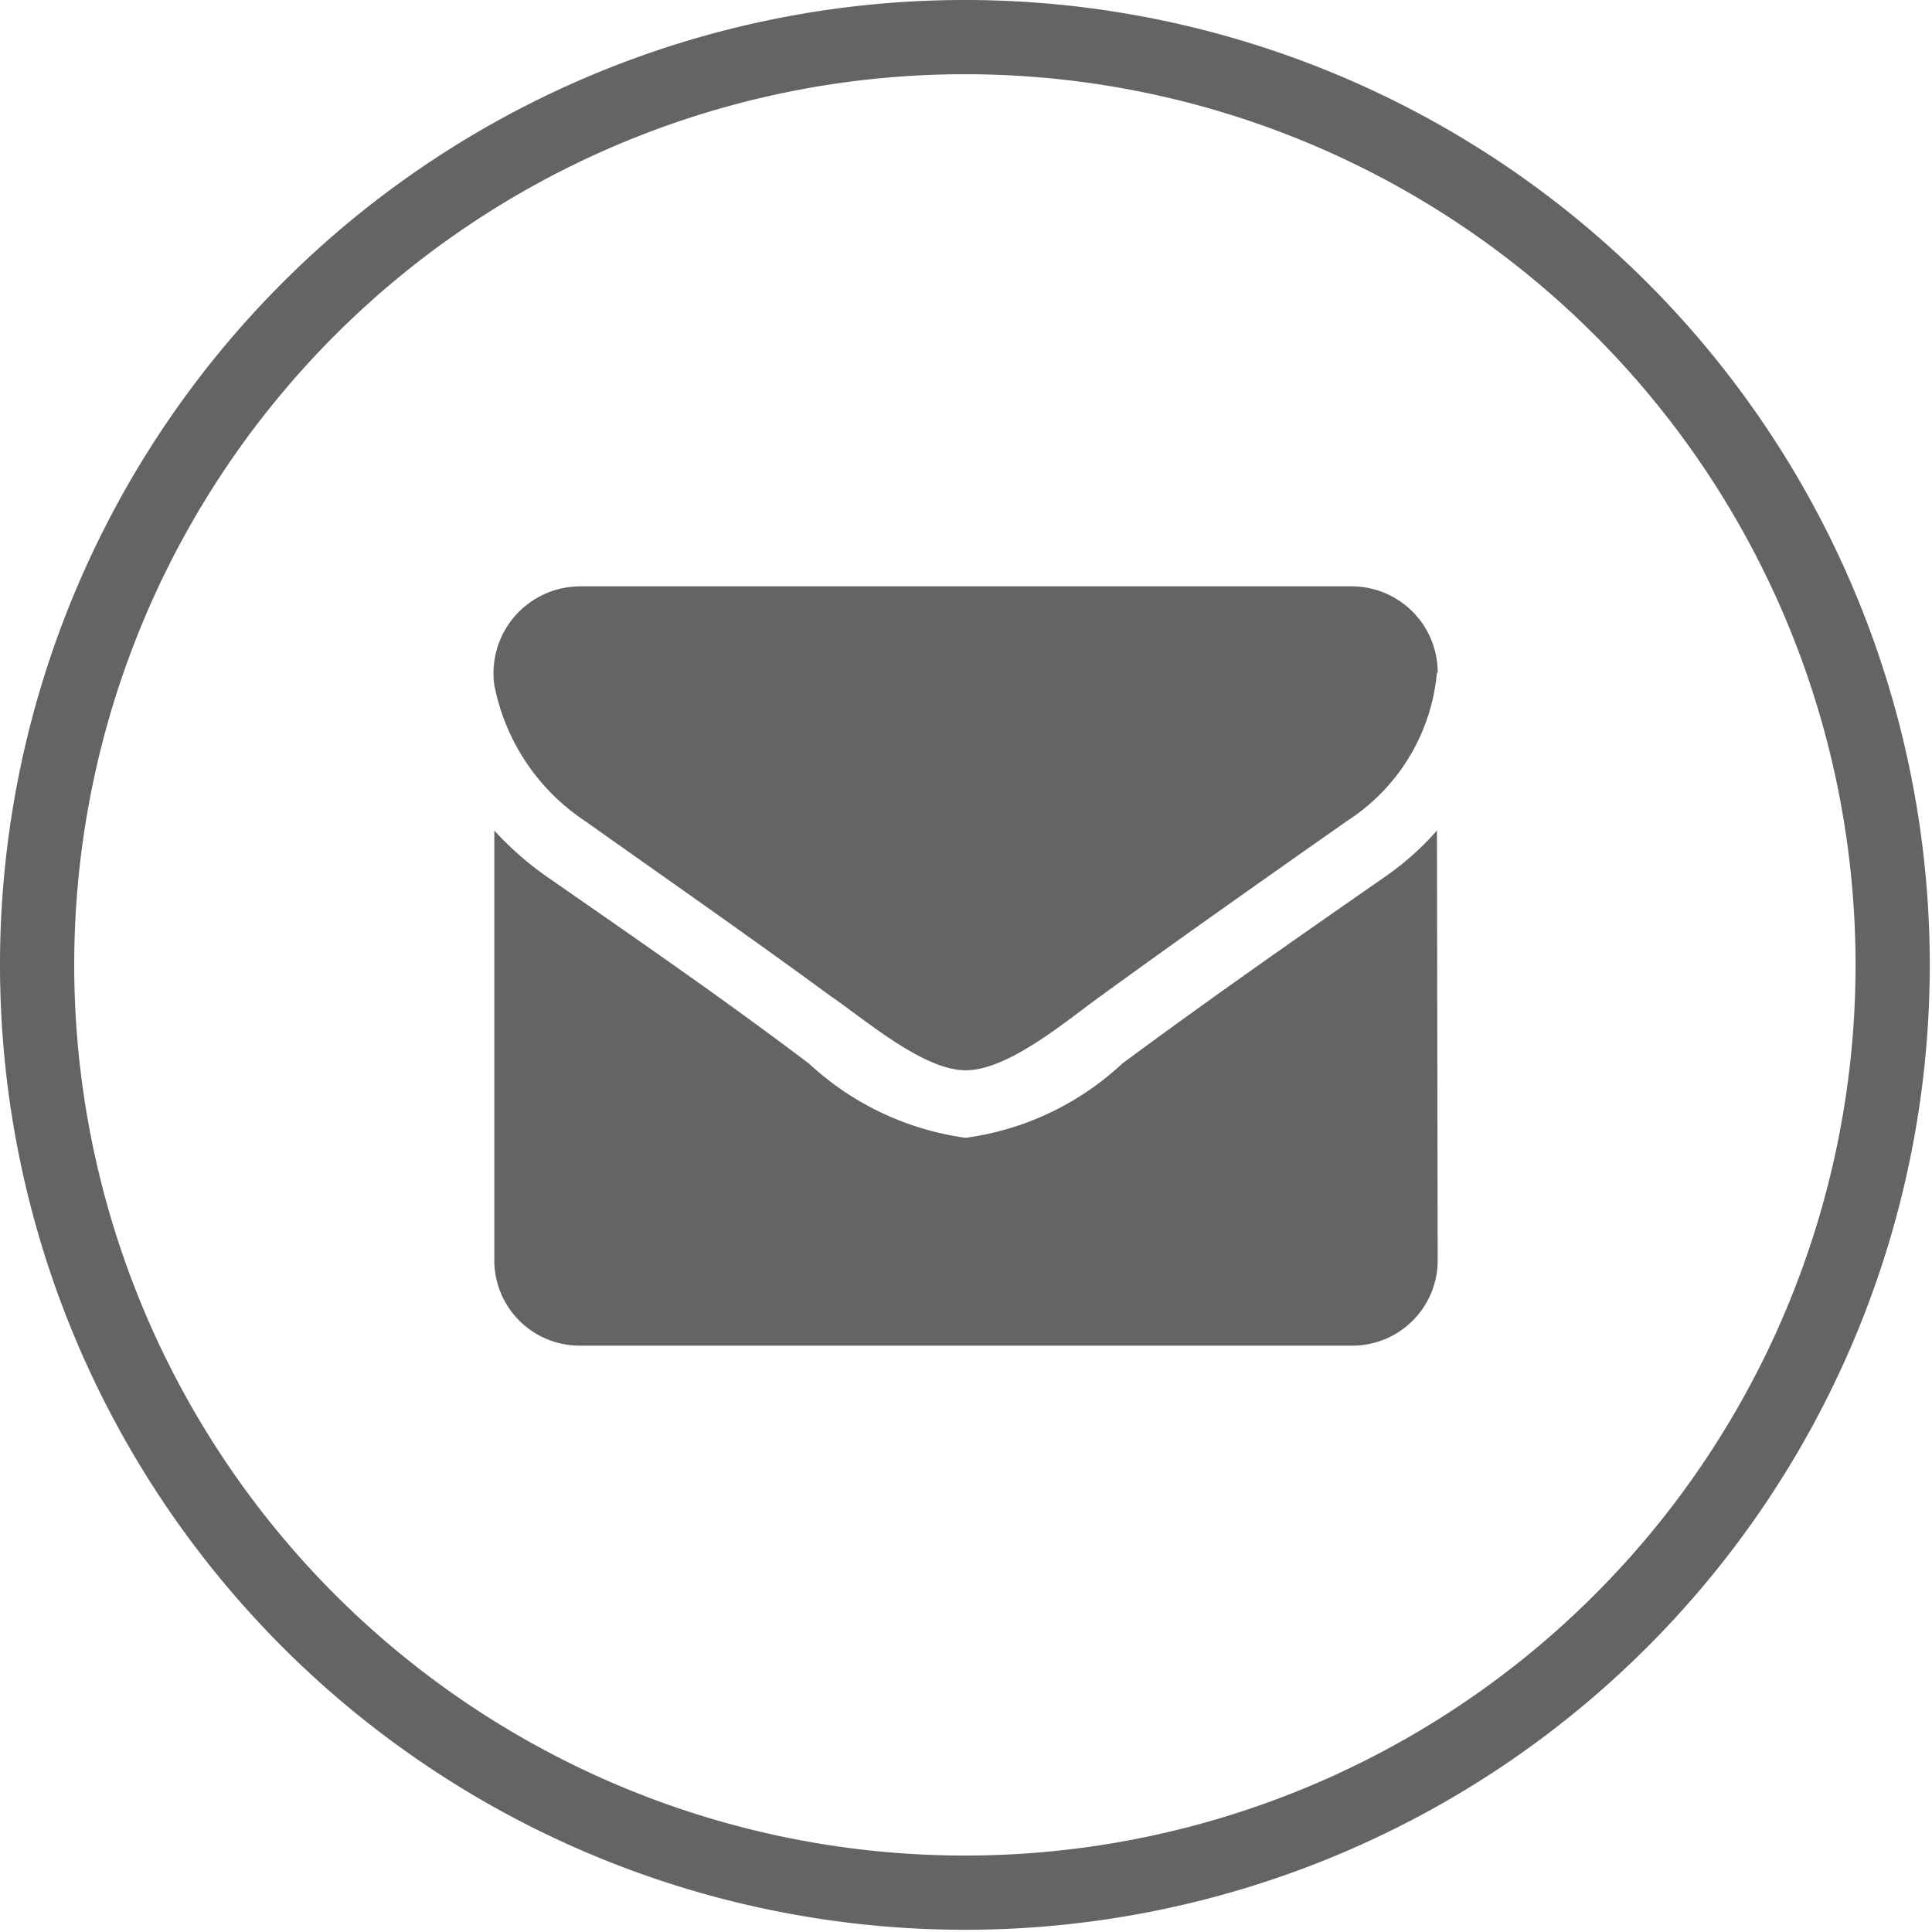
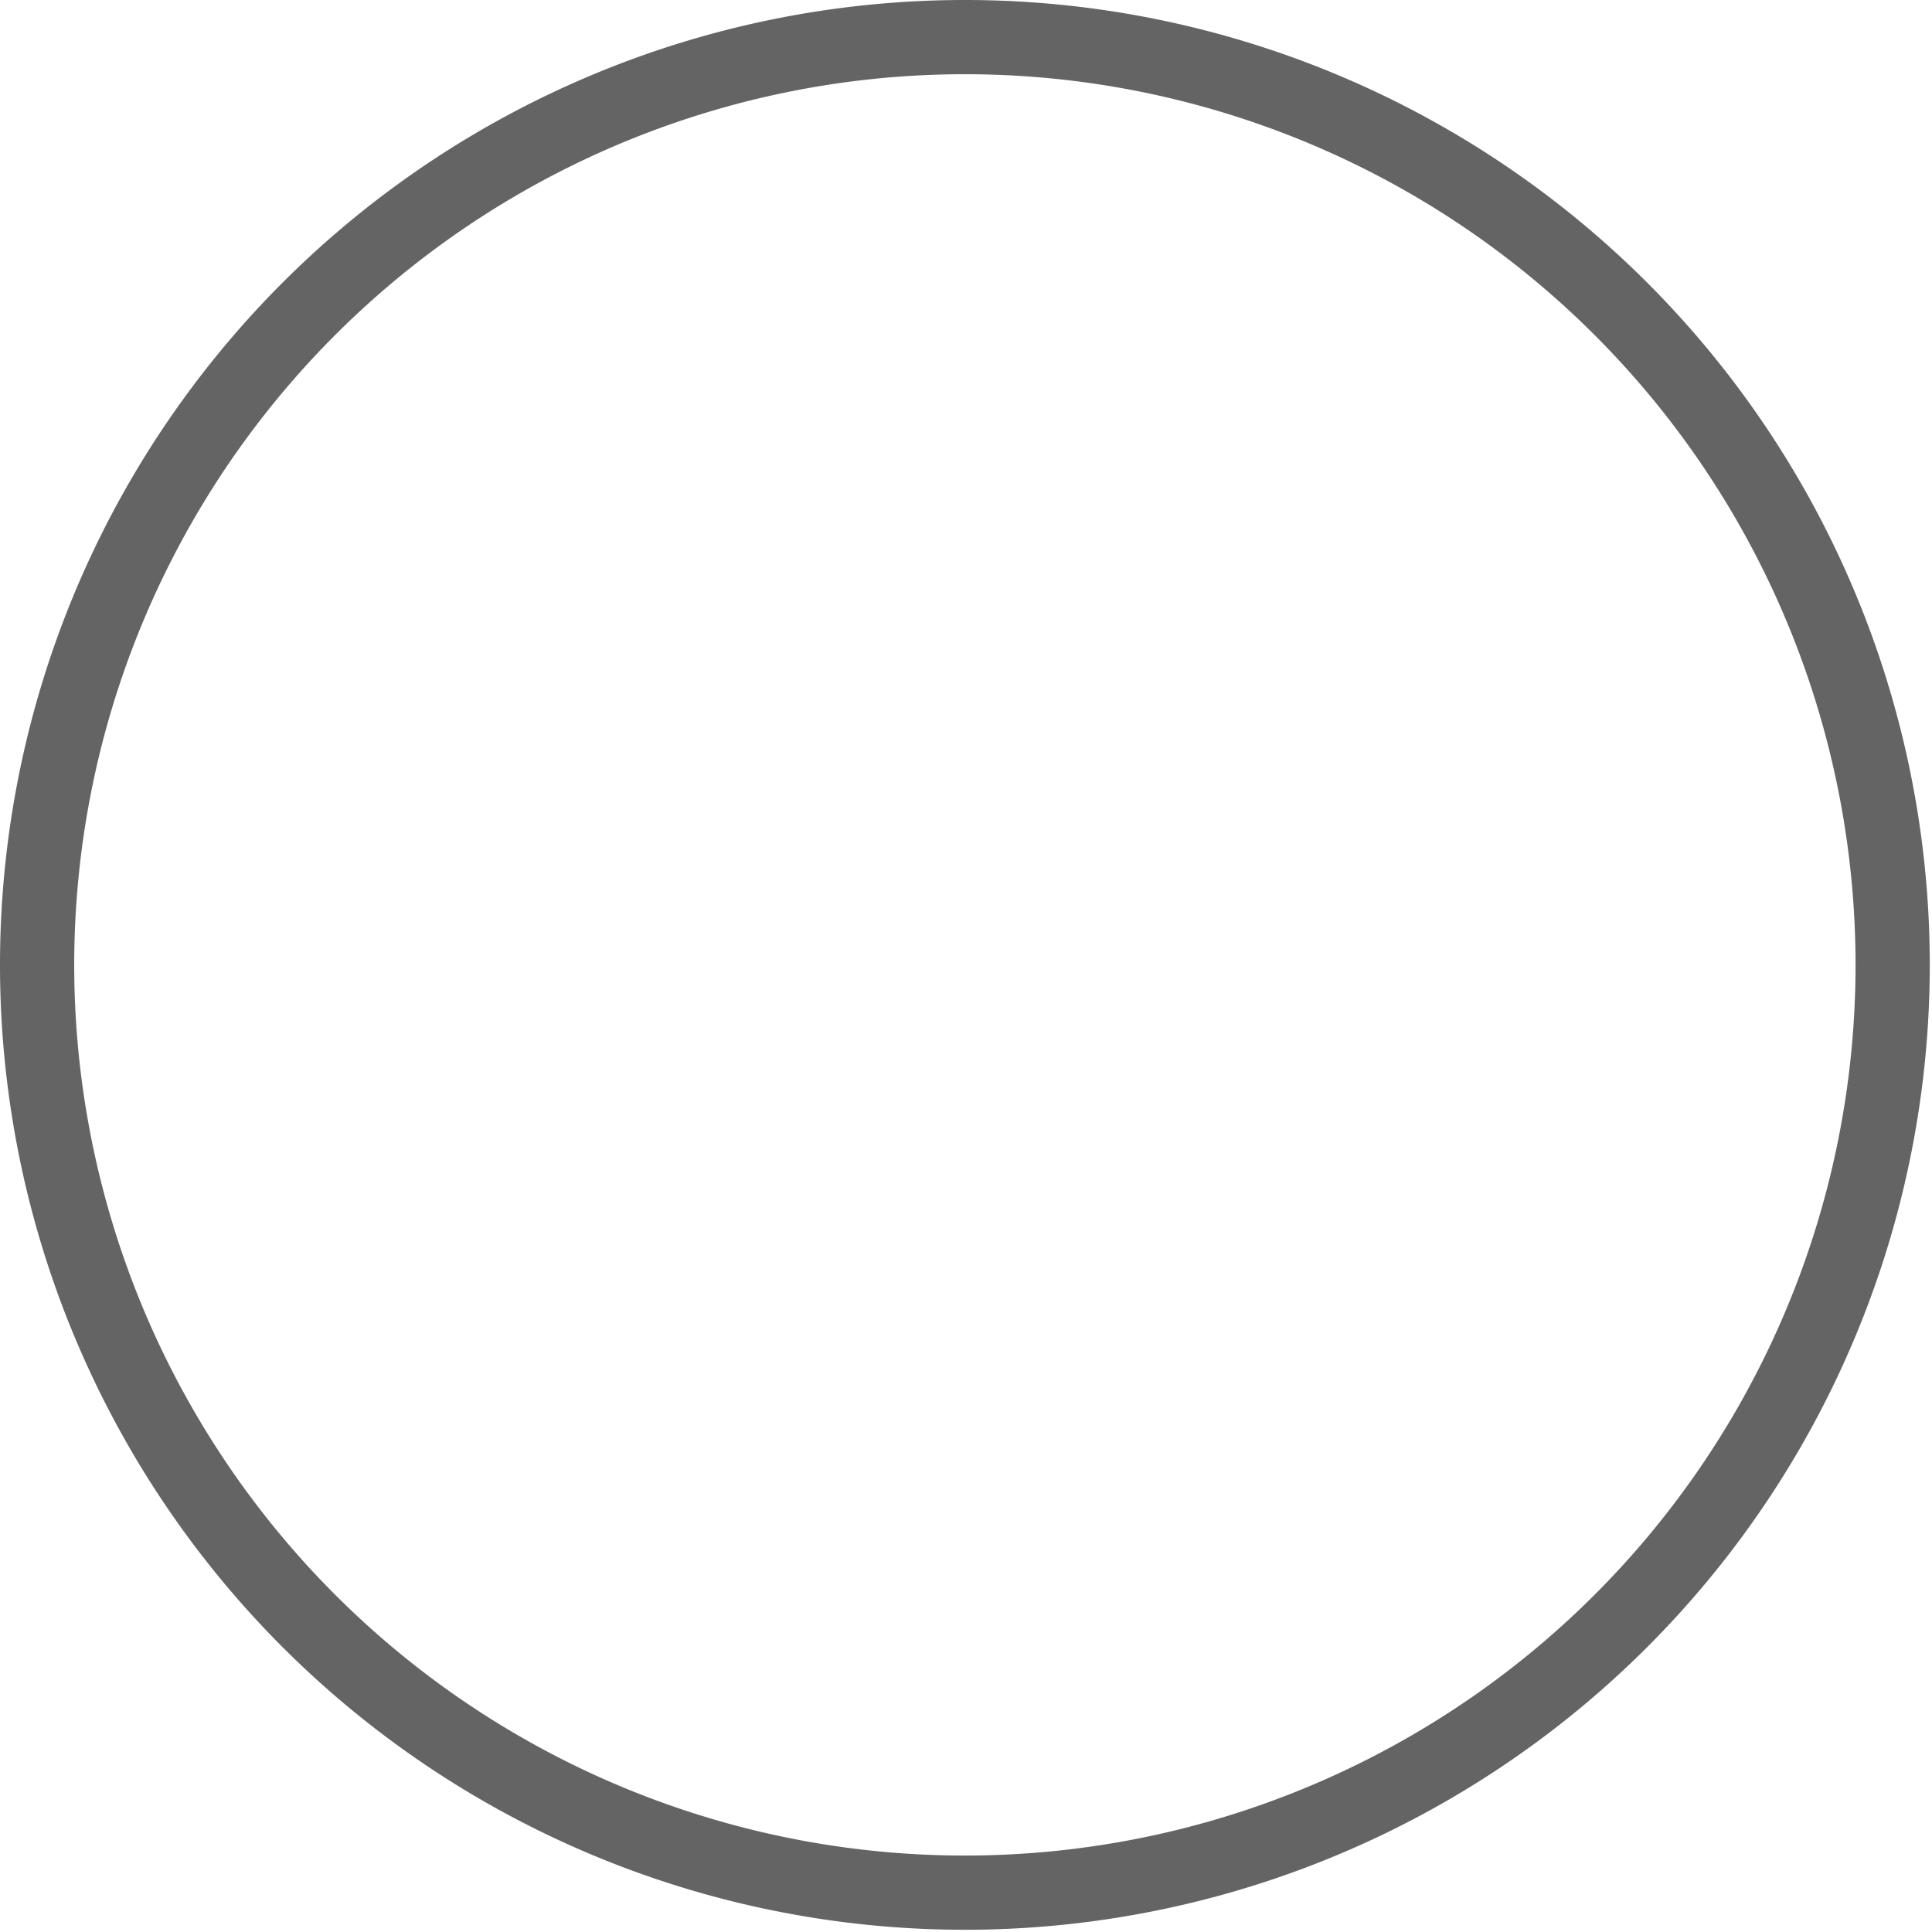
<svg xmlns="http://www.w3.org/2000/svg" width="26.03" height="26.03" viewBox="0 0 26.03 26.03">
  <title>WH_NAVI_SIDE_MAIL_GRAY100</title>
  <g id="Ebene_2" data-name="Ebene 2">
    <g id="Ebene_1-2" data-name="Ebene 1">
-       <path d="M19.37,9.07A1.16,1.16,0,0,0,18.24,7.9H7.8A1.17,1.17,0,0,0,6.66,9.23a2.85,2.85,0,0,0,1.22,1.83c1.1.78,2.22,1.56,3.31,2.36.47.32,1.25,1,1.82,1h0c.58,0,1.36-.67,1.82-1,1.1-.8,2.21-1.58,3.32-2.36a2.66,2.66,0,0,0,1.21-2m0,2.13a3.86,3.86,0,0,1-.71.63c-1.18.82-2.37,1.65-3.53,2.51a3.85,3.85,0,0,1-2.11,1h0a3.88,3.88,0,0,1-2.11-1c-1.15-.87-2.34-1.69-3.52-2.51a4.28,4.28,0,0,1-.72-.63V17A1.15,1.15,0,0,0,7.8,18.13H18.24A1.15,1.15,0,0,0,19.37,17Z" style="fill:#646464" />
      <path d="M13,26A13,13,0,1,1,26,13,13,13,0,0,1,13,26ZM13,1A12,12,0,1,0,25,13,12,12,0,0,0,13,1Z" style="fill:#646464" />
    </g>
  </g>
</svg>